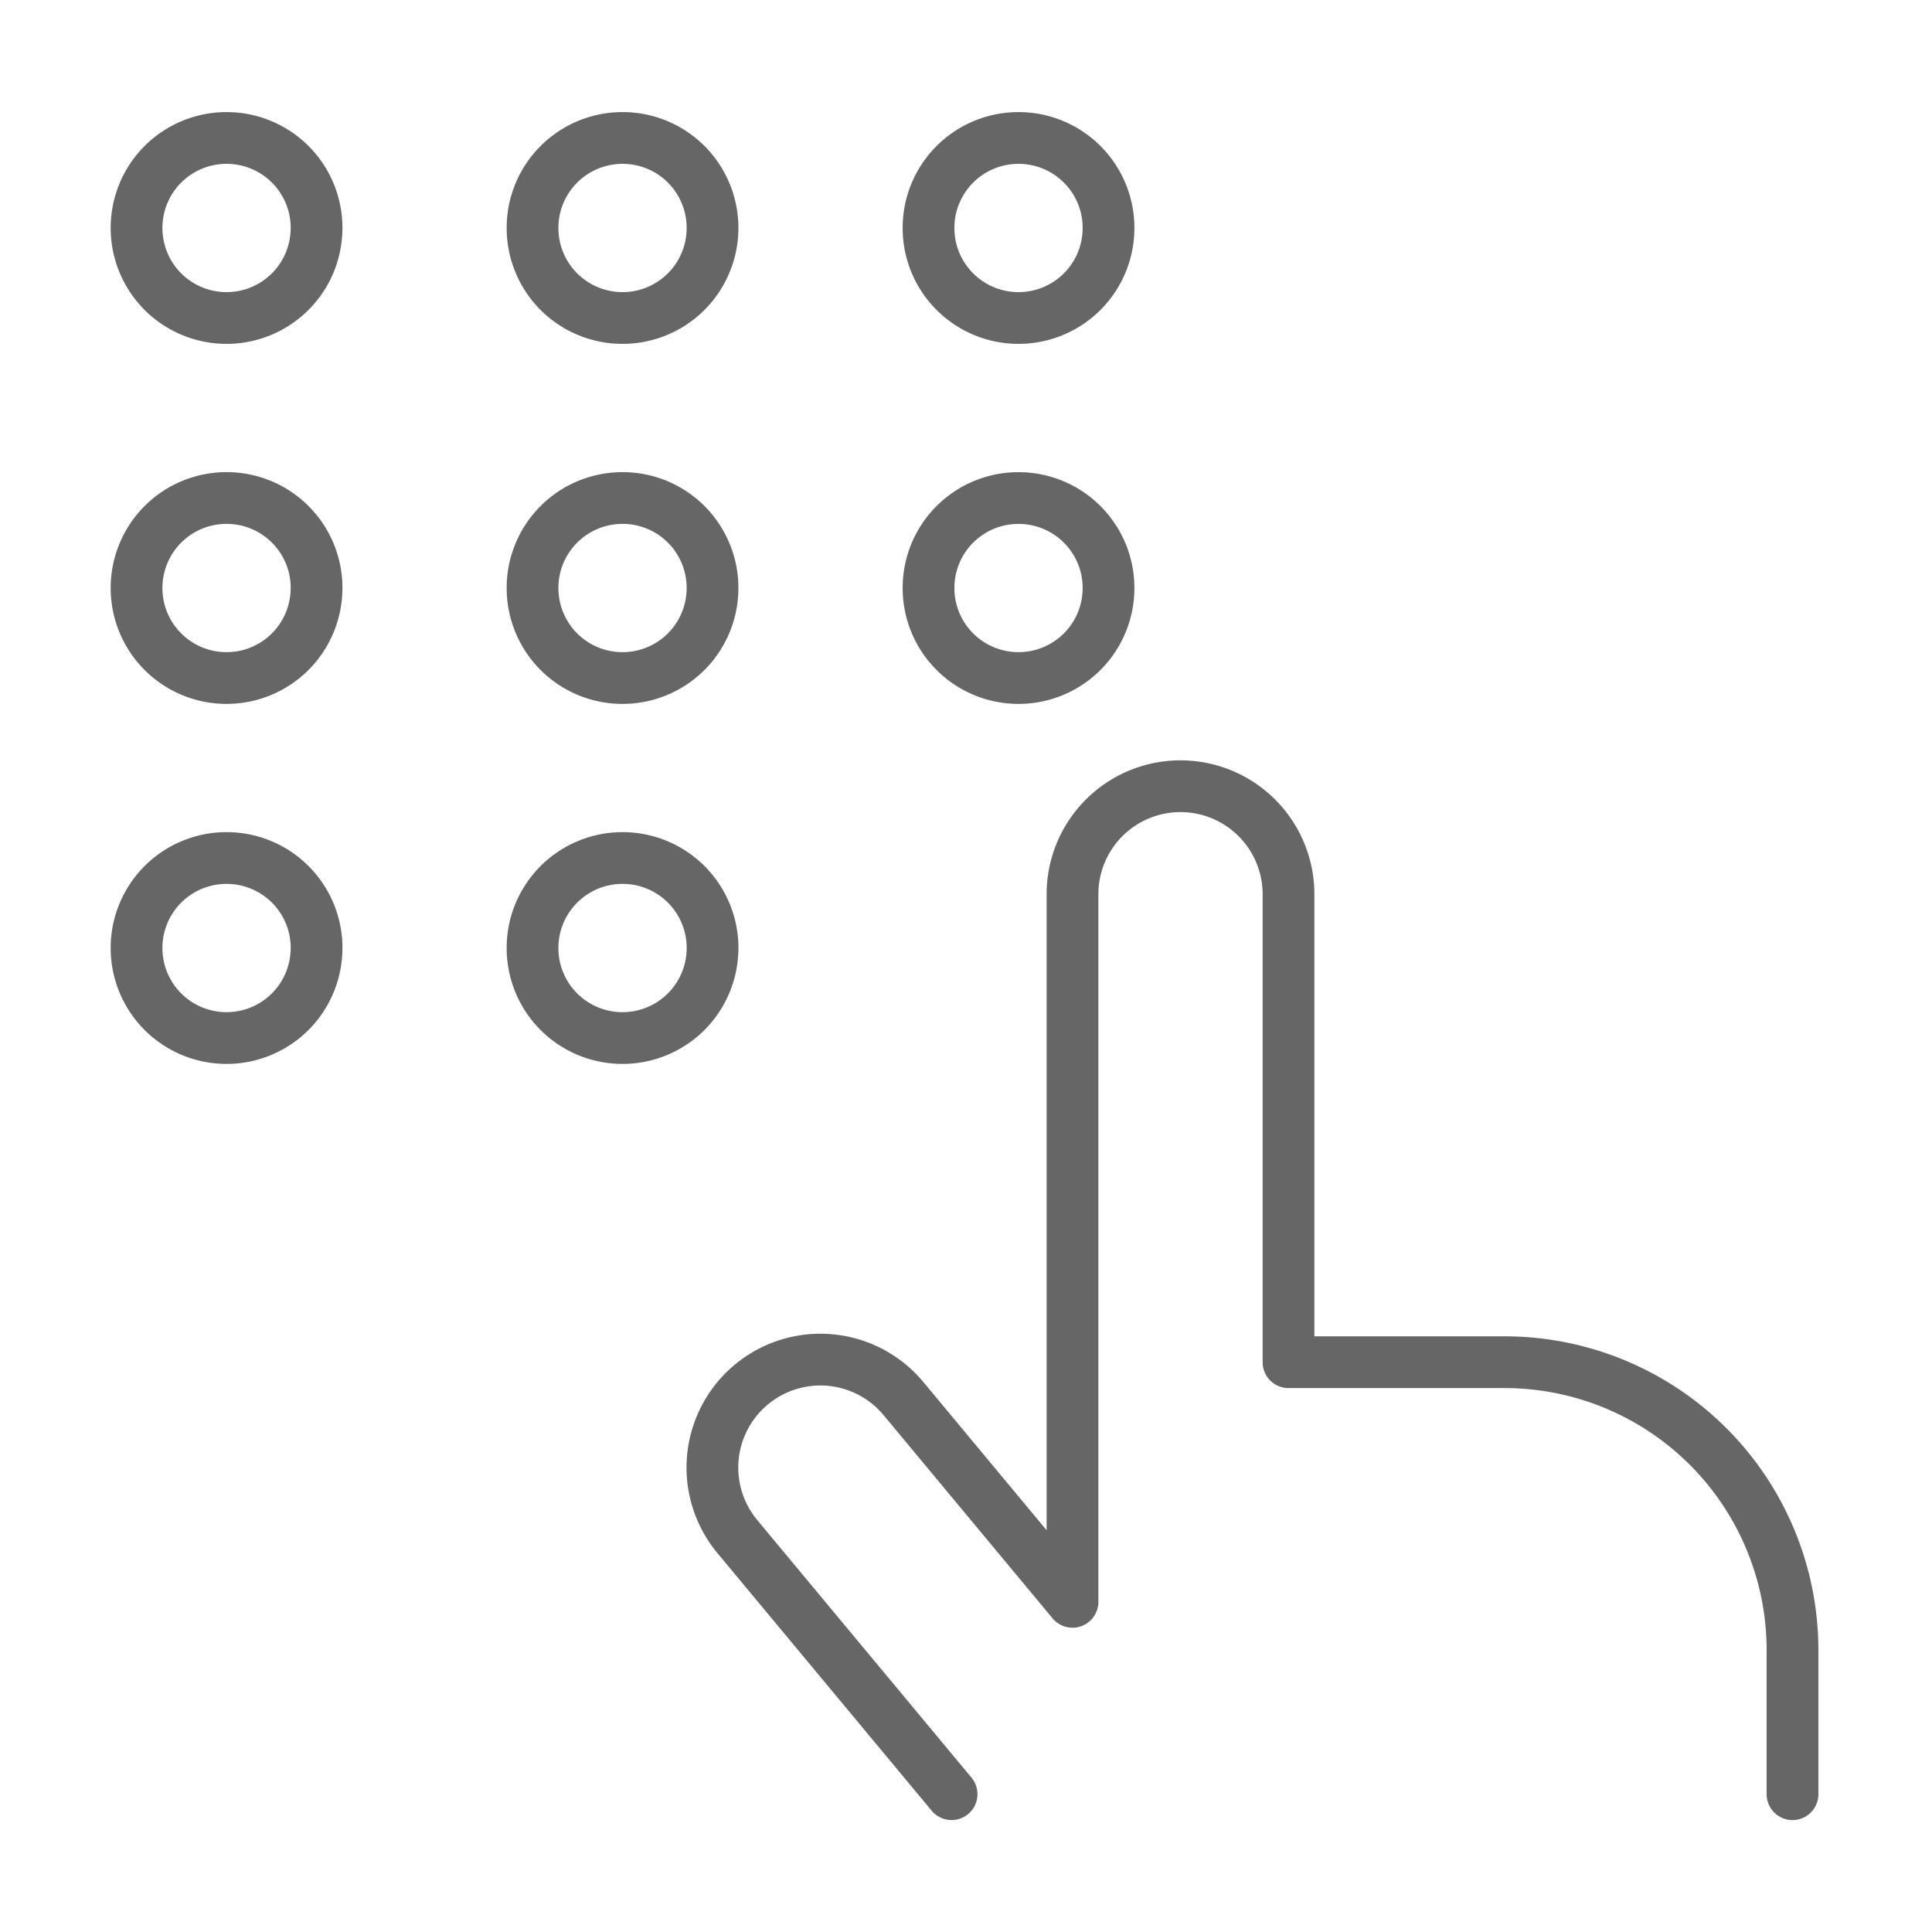
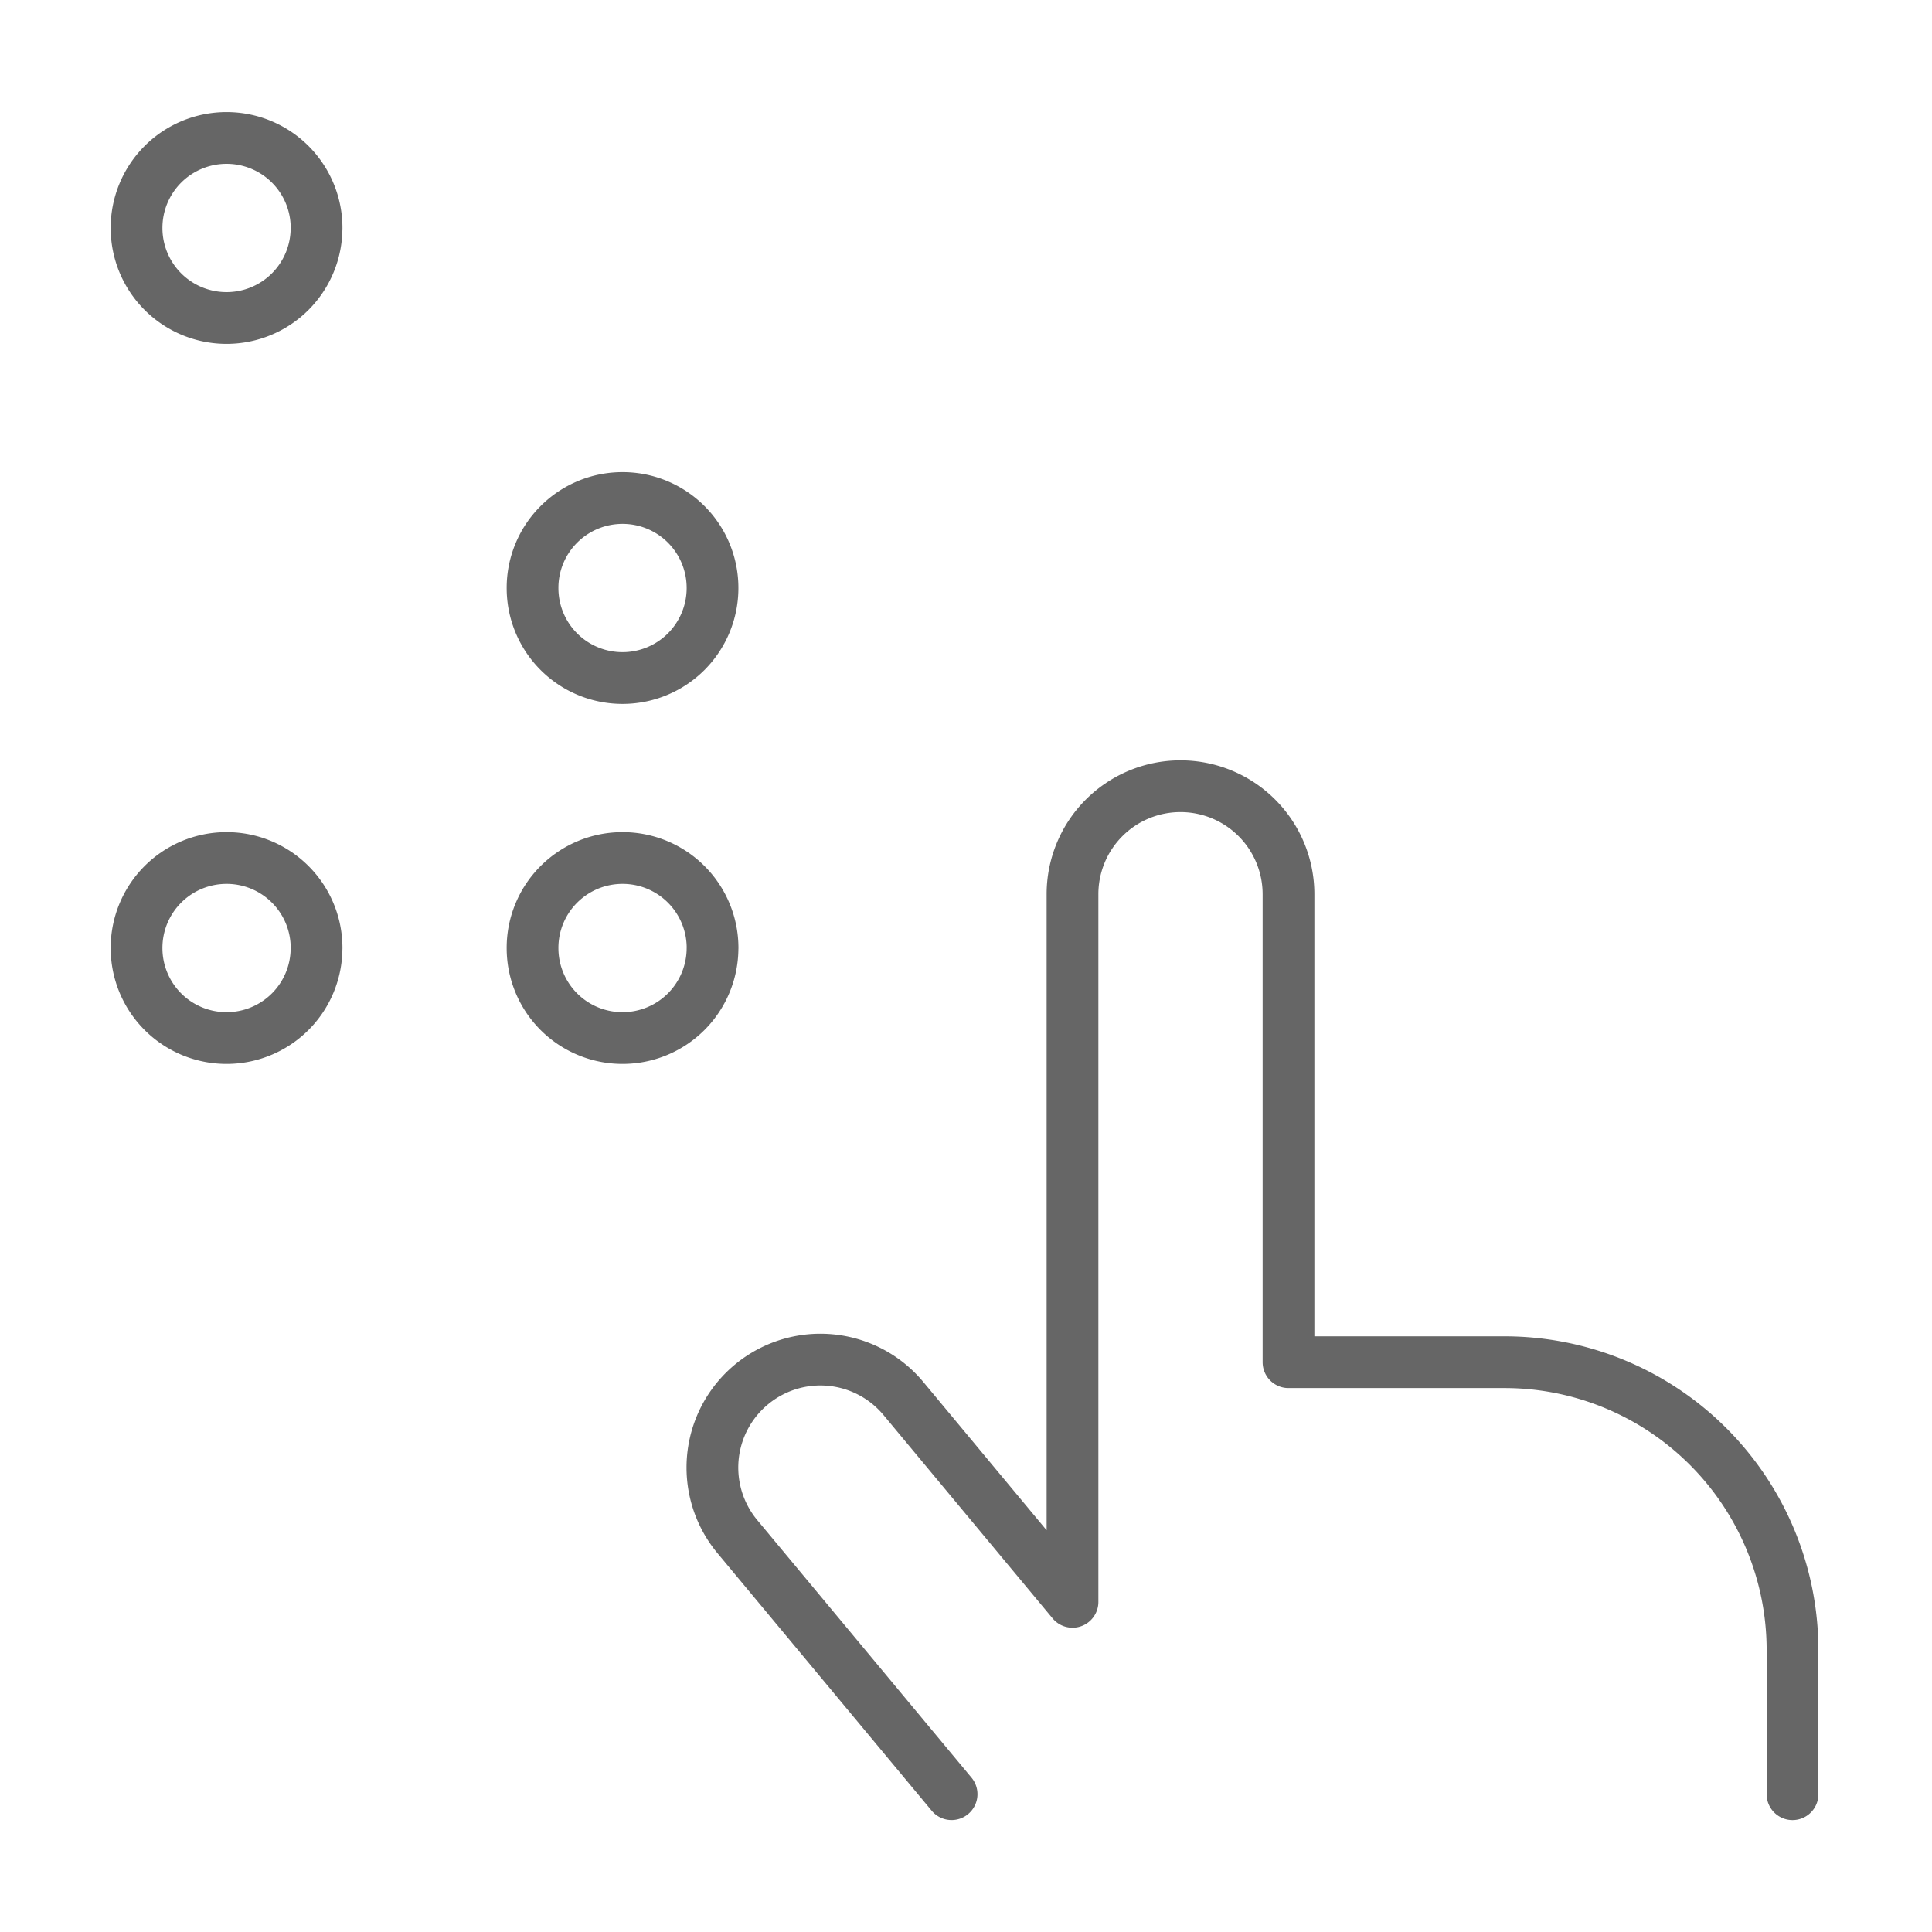
<svg xmlns="http://www.w3.org/2000/svg" width="56" height="56" viewBox="0 0 56 56">
  <g id="unattended-solutions" transform="translate(-303.2 -60.5)">
-     <rect id="Rectangle_125" data-name="Rectangle 125" width="56" height="56" transform="translate(303.2 60.5)" fill="none" />
    <g id="Interface-Essential_KeyboardID_dial-finger-1" data-name="Interface-Essential / KeyboardID / dial-finger-1" transform="translate(3745.2 -3430.788)">
      <g id="Group_45" data-name="Group 45" transform="translate(-3438.043 3495.288)">
        <g id="dial-finger-1">
          <path id="Shape_151" data-name="Shape 151" d="M-3432.825,3497.9a2.609,2.609,0,0,1-.765,1.843,2.61,2.61,0,0,1-1.844.762h0a2.609,2.609,0,0,1-1.843-.762,2.609,2.609,0,0,1-.765-1.843h0a2.607,2.607,0,0,1,.762-1.848,2.609,2.609,0,0,1,1.847-.765h0a2.609,2.609,0,0,1,1.847.765,2.607,2.607,0,0,1,.762,1.848Z" transform="translate(3438.043 -3495.288)" fill="none" stroke="#666" stroke-linecap="round" stroke-linejoin="round" stroke-width="1.5" />
-           <path id="Shape_152" data-name="Shape 152" d="M-3404.109,3497.9a2.612,2.612,0,0,1-.765,1.843,2.611,2.611,0,0,1-1.844.762h0a2.61,2.61,0,0,1-1.844-.762,2.608,2.608,0,0,1-.764-1.843h0a2.6,2.6,0,0,1,.762-1.848,2.609,2.609,0,0,1,1.847-.765h0a2.608,2.608,0,0,1,1.847.765A2.609,2.609,0,0,1-3404.109,3497.9Z" transform="translate(3420.805 -3495.288)" fill="none" stroke="#666" stroke-linecap="round" stroke-linejoin="round" stroke-width="1.5" />
-           <path id="Shape_153" data-name="Shape 153" d="M-3375.395,3497.9a2.607,2.607,0,0,1-.765,1.843,2.61,2.61,0,0,1-1.844.762h0a2.606,2.606,0,0,1-1.845-.764,2.6,2.6,0,0,1-.763-1.845h0a2.6,2.6,0,0,1,.763-1.845,2.609,2.609,0,0,1,1.845-.764h0a2.608,2.608,0,0,1,1.847.765A2.6,2.6,0,0,1-3375.395,3497.9Z" transform="translate(3403.569 -3495.288)" fill="none" stroke="#666" stroke-linecap="round" stroke-linejoin="round" stroke-width="1.5" />
-           <path id="Shape_154" data-name="Shape 154" d="M-3432.825,3524.006a2.609,2.609,0,0,1-.765,1.843,2.61,2.61,0,0,1-1.844.762h0a2.609,2.609,0,0,1-1.843-.762,2.609,2.609,0,0,1-.765-1.843h0a2.607,2.607,0,0,1,.762-1.848,2.607,2.607,0,0,1,1.847-.765h0a2.606,2.606,0,0,1,1.847.765,2.606,2.606,0,0,1,.762,1.848Z" transform="translate(3438.043 -3510.958)" fill="none" stroke="#666" stroke-linecap="round" stroke-linejoin="round" stroke-width="1.5" />
          <path id="Shape_155" data-name="Shape 155" d="M-3404.109,3524.006a2.612,2.612,0,0,1-.765,1.843,2.611,2.611,0,0,1-1.844.762h0a2.61,2.61,0,0,1-1.844-.762,2.607,2.607,0,0,1-.764-1.843h0a2.6,2.6,0,0,1,.762-1.848,2.607,2.607,0,0,1,1.847-.765h0a2.606,2.606,0,0,1,1.847.765A2.608,2.608,0,0,1-3404.109,3524.006Z" transform="translate(3420.805 -3510.958)" fill="none" stroke="#666" stroke-linecap="round" stroke-linejoin="round" stroke-width="1.5" />
-           <path id="Shape_156" data-name="Shape 156" d="M-3375.395,3524.006a2.606,2.606,0,0,1-.765,1.843,2.61,2.61,0,0,1-1.844.762h0a2.609,2.609,0,0,1-1.845-.764,2.6,2.6,0,0,1-.763-1.845h0a2.6,2.6,0,0,1,.763-1.845,2.607,2.607,0,0,1,1.845-.763h0a2.606,2.606,0,0,1,1.847.765A2.6,2.6,0,0,1-3375.395,3524.006Z" transform="translate(3403.569 -3510.958)" fill="none" stroke="#666" stroke-linecap="round" stroke-linejoin="round" stroke-width="1.5" />
          <path id="Shape_157" data-name="Shape 157" d="M-3432.825,3550.111a2.608,2.608,0,0,1-.765,1.843,2.609,2.609,0,0,1-1.844.762h0a2.608,2.608,0,0,1-1.843-.762,2.608,2.608,0,0,1-.765-1.843h0a2.606,2.606,0,0,1,.762-1.848,2.606,2.606,0,0,1,1.847-.765h0a2.605,2.605,0,0,1,1.847.765,2.605,2.605,0,0,1,.762,1.848Z" transform="translate(3438.043 -3526.628)" fill="none" stroke="#666" stroke-linecap="round" stroke-linejoin="round" stroke-width="1.5" />
          <path id="Shape_158" data-name="Shape 158" d="M-3404.109,3550.111a2.611,2.611,0,0,1-.765,1.843,2.61,2.61,0,0,1-1.844.762h0a2.609,2.609,0,0,1-1.844-.762,2.606,2.606,0,0,1-.764-1.843h0a2.6,2.6,0,0,1,.762-1.848,2.606,2.606,0,0,1,1.847-.765h0a2.607,2.607,0,0,1,1.845.763,2.608,2.608,0,0,1,.764,1.845Z" transform="translate(3420.805 -3526.628)" fill="none" stroke="#666" stroke-linecap="round" stroke-linejoin="round" stroke-width="1.5" />
          <path id="Shape_159" data-name="Shape 159" d="M-3364.971,3571.5v-4.174a8.348,8.348,0,0,0-8.348-8.348h-6.261v-13.565a3.131,3.131,0,0,0-3.131-3.13,3.13,3.13,0,0,0-3.13,3.13v20.511l-4.9-5.892a3.131,3.131,0,0,0-2.937-1.084,3.133,3.133,0,0,0-2.407,2,3.131,3.131,0,0,0,.53,3.086l6.209,7.465" transform="translate(3412.971 -3523.494)" fill="none" stroke="#666" stroke-linecap="round" stroke-linejoin="round" stroke-width="1.5" />
        </g>
      </g>
    </g>
  </g>
</svg>